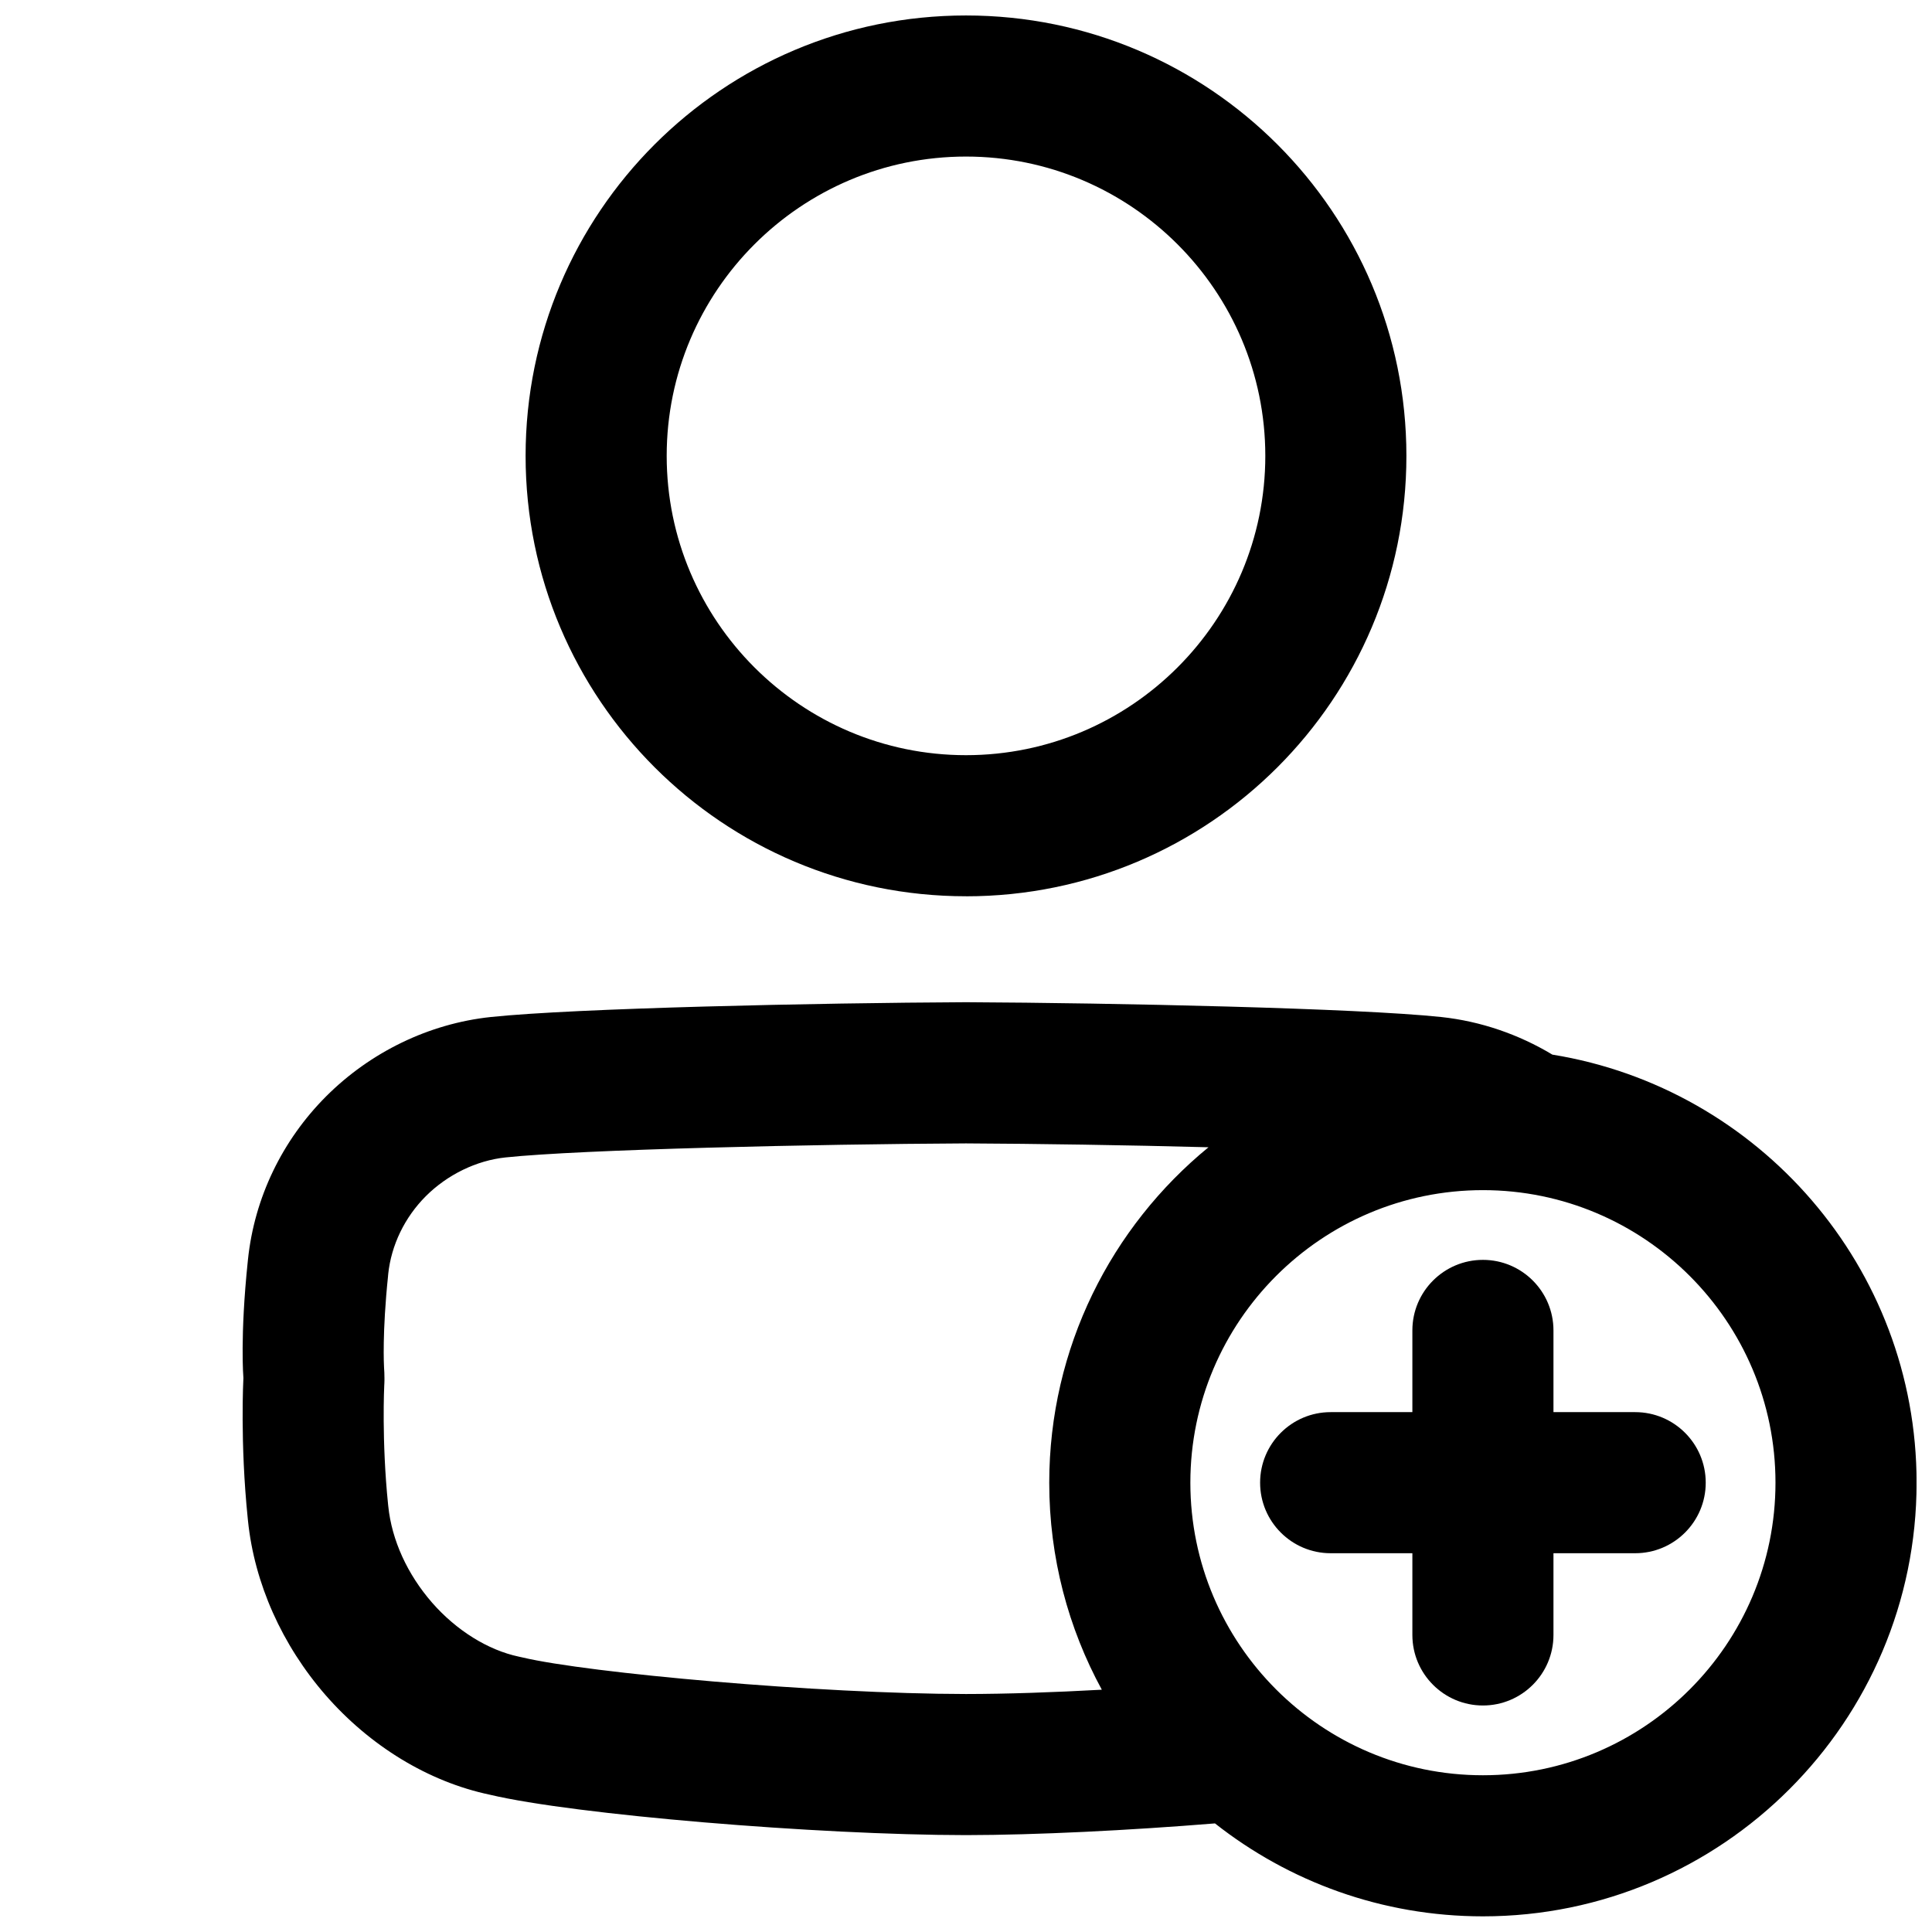
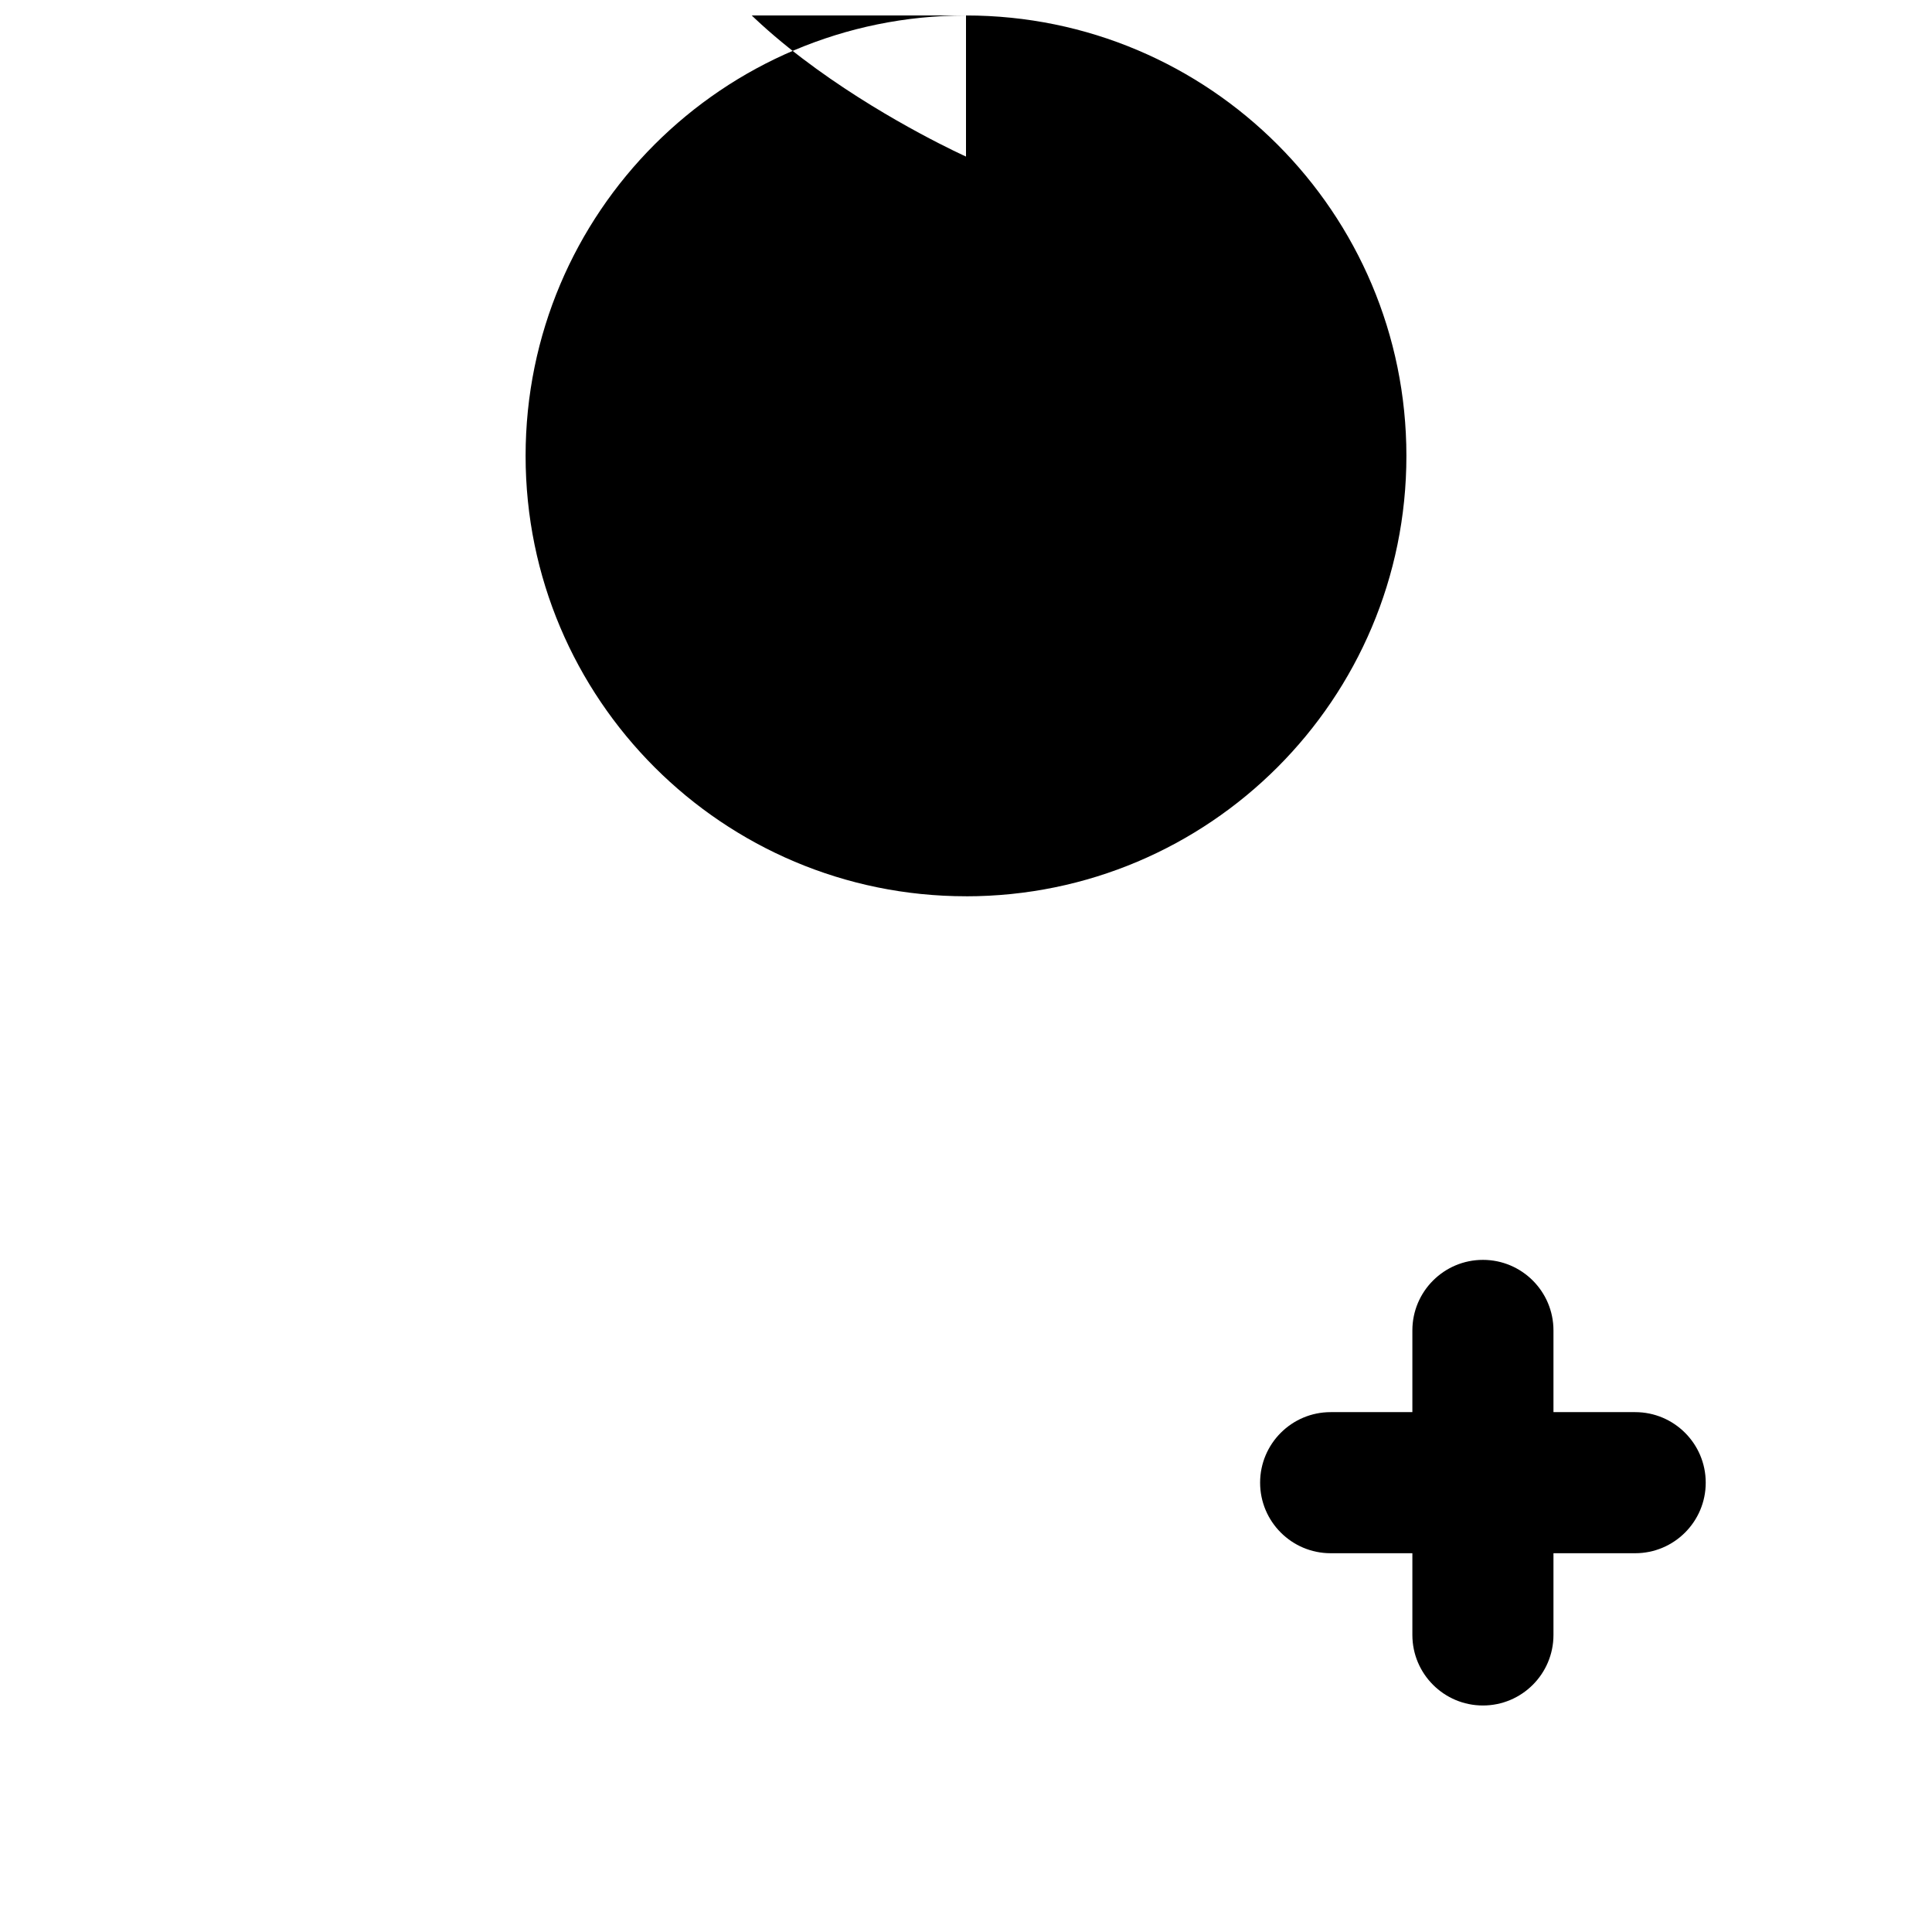
<svg xmlns="http://www.w3.org/2000/svg" width="800px" height="800px" version="1.1" viewBox="144 144 512 512">
  <defs>
    <clipPath id="b">
      <path d="m283 148.09h234v233.91h-234z" />
    </clipPath>
    <clipPath id="a">
-       <path d="m208 409h443.9v242.9h-443.9z" />
-     </clipPath>
+       </clipPath>
  </defs>
  <g clip-path="url(#b)">
-     <path d="m400 381.53c64.461 0 116.71-52.262 116.71-116.71 0-64.453-52.25-116.72-116.71-116.72s-116.71 52.262-116.71 116.71c0 64.453 52.262 116.71 116.71 116.71zm0-196.04c43.738 0 79.32 35.582 79.32 79.32 0 43.738-35.582 79.32-79.32 79.32s-79.32-35.582-79.32-79.32c0-43.738 35.582-79.32 79.32-79.32z" />
+     <path d="m400 381.53c64.461 0 116.71-52.262 116.71-116.71 0-64.453-52.25-116.72-116.71-116.72s-116.71 52.262-116.71 116.71c0 64.453 52.262 116.71 116.71 116.71zm0-196.04s-79.32-35.582-79.32-79.32c0-43.738 35.582-79.32 79.32-79.32z" />
  </g>
  <g clip-path="url(#a)">
-     <path d="m555.42 423.5c-8.945-5.383-19.012-8.855-29.453-9.977-22.336-2.363-86.867-3.738-125.97-3.926-39.105 0.188-103.64 1.566-125.97 3.926-16.422 1.75-31.902 9.34-43.57 20.988-11.672 11.68-19.031 26.902-20.742 43.246-0.02 0.168-0.039 0.336-0.051 0.5-2.086 19.938-1.16 30.918-1.16 30.926 0 0.012-0.926 17.055 1.16 37.312 0.02 0.168 0.039 0.344 0.051 0.512 1.703 16.602 9.031 33.004 20.652 46.316 11.621 13.285 27.039 22.84 43.445 26.293 22.27 5.293 86.945 10.676 126.19 10.707 18.668-0.02 43.098-1.25 65.977-3.102 19.562 15.418 44.23 24.629 71.016 24.629 63.371 0 114.92-51.551 114.92-114.92 0-57.094-41.852-104.59-96.492-113.44zm-119.4 168.29c-12.773 0.699-25.238 1.133-36.023 1.141-39.047-0.039-100.17-5.57-117.54-9.691-0.316-0.078-0.629-0.148-0.945-0.207-8.168-1.723-16.551-6.938-22.984-14.289-6.582-7.539-10.715-16.609-11.633-25.586l-0.051-0.473c-1.73-16.926-1.023-31.43-1.012-31.566 0.012-0.188 0.02-0.383 0.031-0.57 0-0.246 0.02-0.5 0.02-0.746v-0.609c0-0.945-0.039-1.898-0.109-2.832-0.031-0.562-0.5-9.152 1.062-24.207v-0.09l0.039-0.336v-0.07c0.809-7.684 4.348-15.027 9.977-20.664 5.719-5.707 13.41-9.445 21.098-10.262 20.023-2.117 82.086-3.523 122.04-3.719 18.766 0.09 42.41 0.441 64.273 1.023-25.75 21.098-42.203 53.117-42.203 88.926 0 19.848 5.059 38.543 13.953 54.859zm100.97 22.672c-42.754 0-77.531-34.773-77.531-77.531 0-42.754 34.773-77.531 77.531-77.531 42.754 0 77.531 34.773 77.531 77.531 0 42.754-34.773 77.531-77.531 77.531z" />
-   </g>
+     </g>
  <path d="m577.34 518.23h-21.656v-21.656c0-10.32-8.375-18.695-18.695-18.695-10.32 0-18.695 8.375-18.695 18.695v21.656h-21.656c-10.32 0-18.695 8.375-18.695 18.695 0 10.32 8.375 18.695 18.695 18.695h21.656v21.656c0 10.32 8.375 18.695 18.695 18.695 10.32 0 18.695-8.375 18.695-18.695v-21.656h21.656c10.32 0 18.695-8.375 18.695-18.695 0-10.32-8.375-18.695-18.695-18.695z" />
</svg>